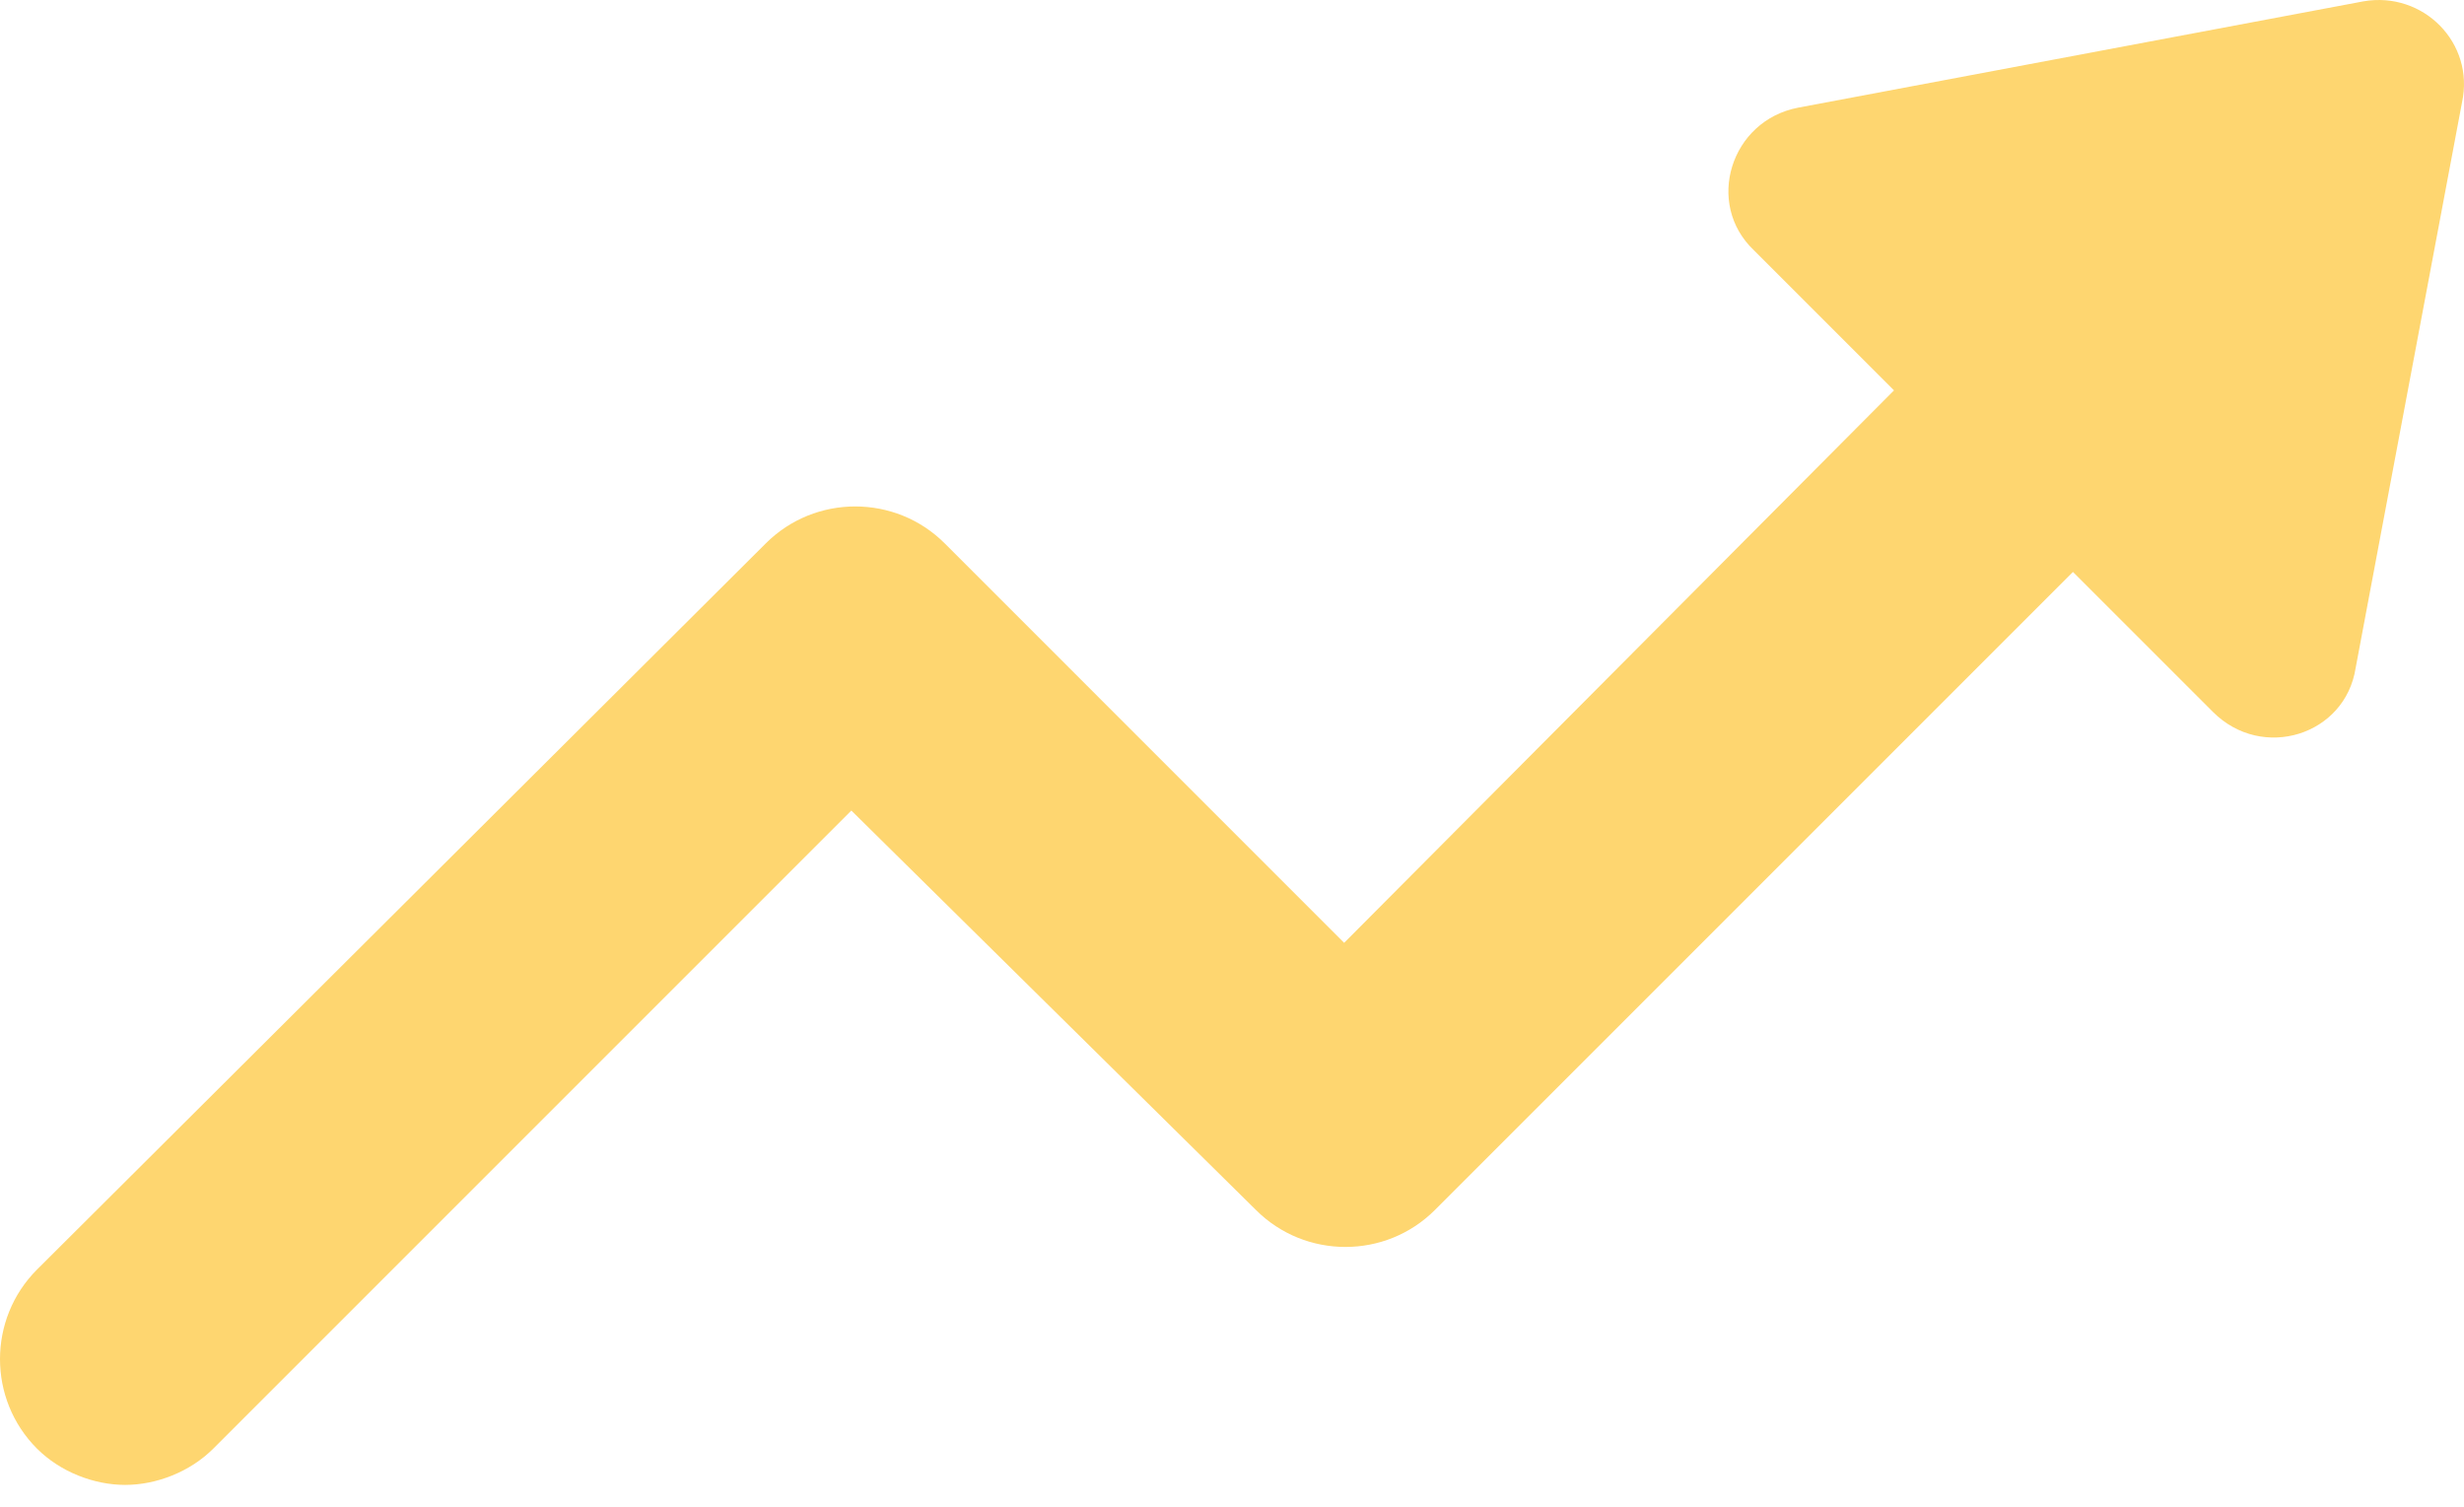
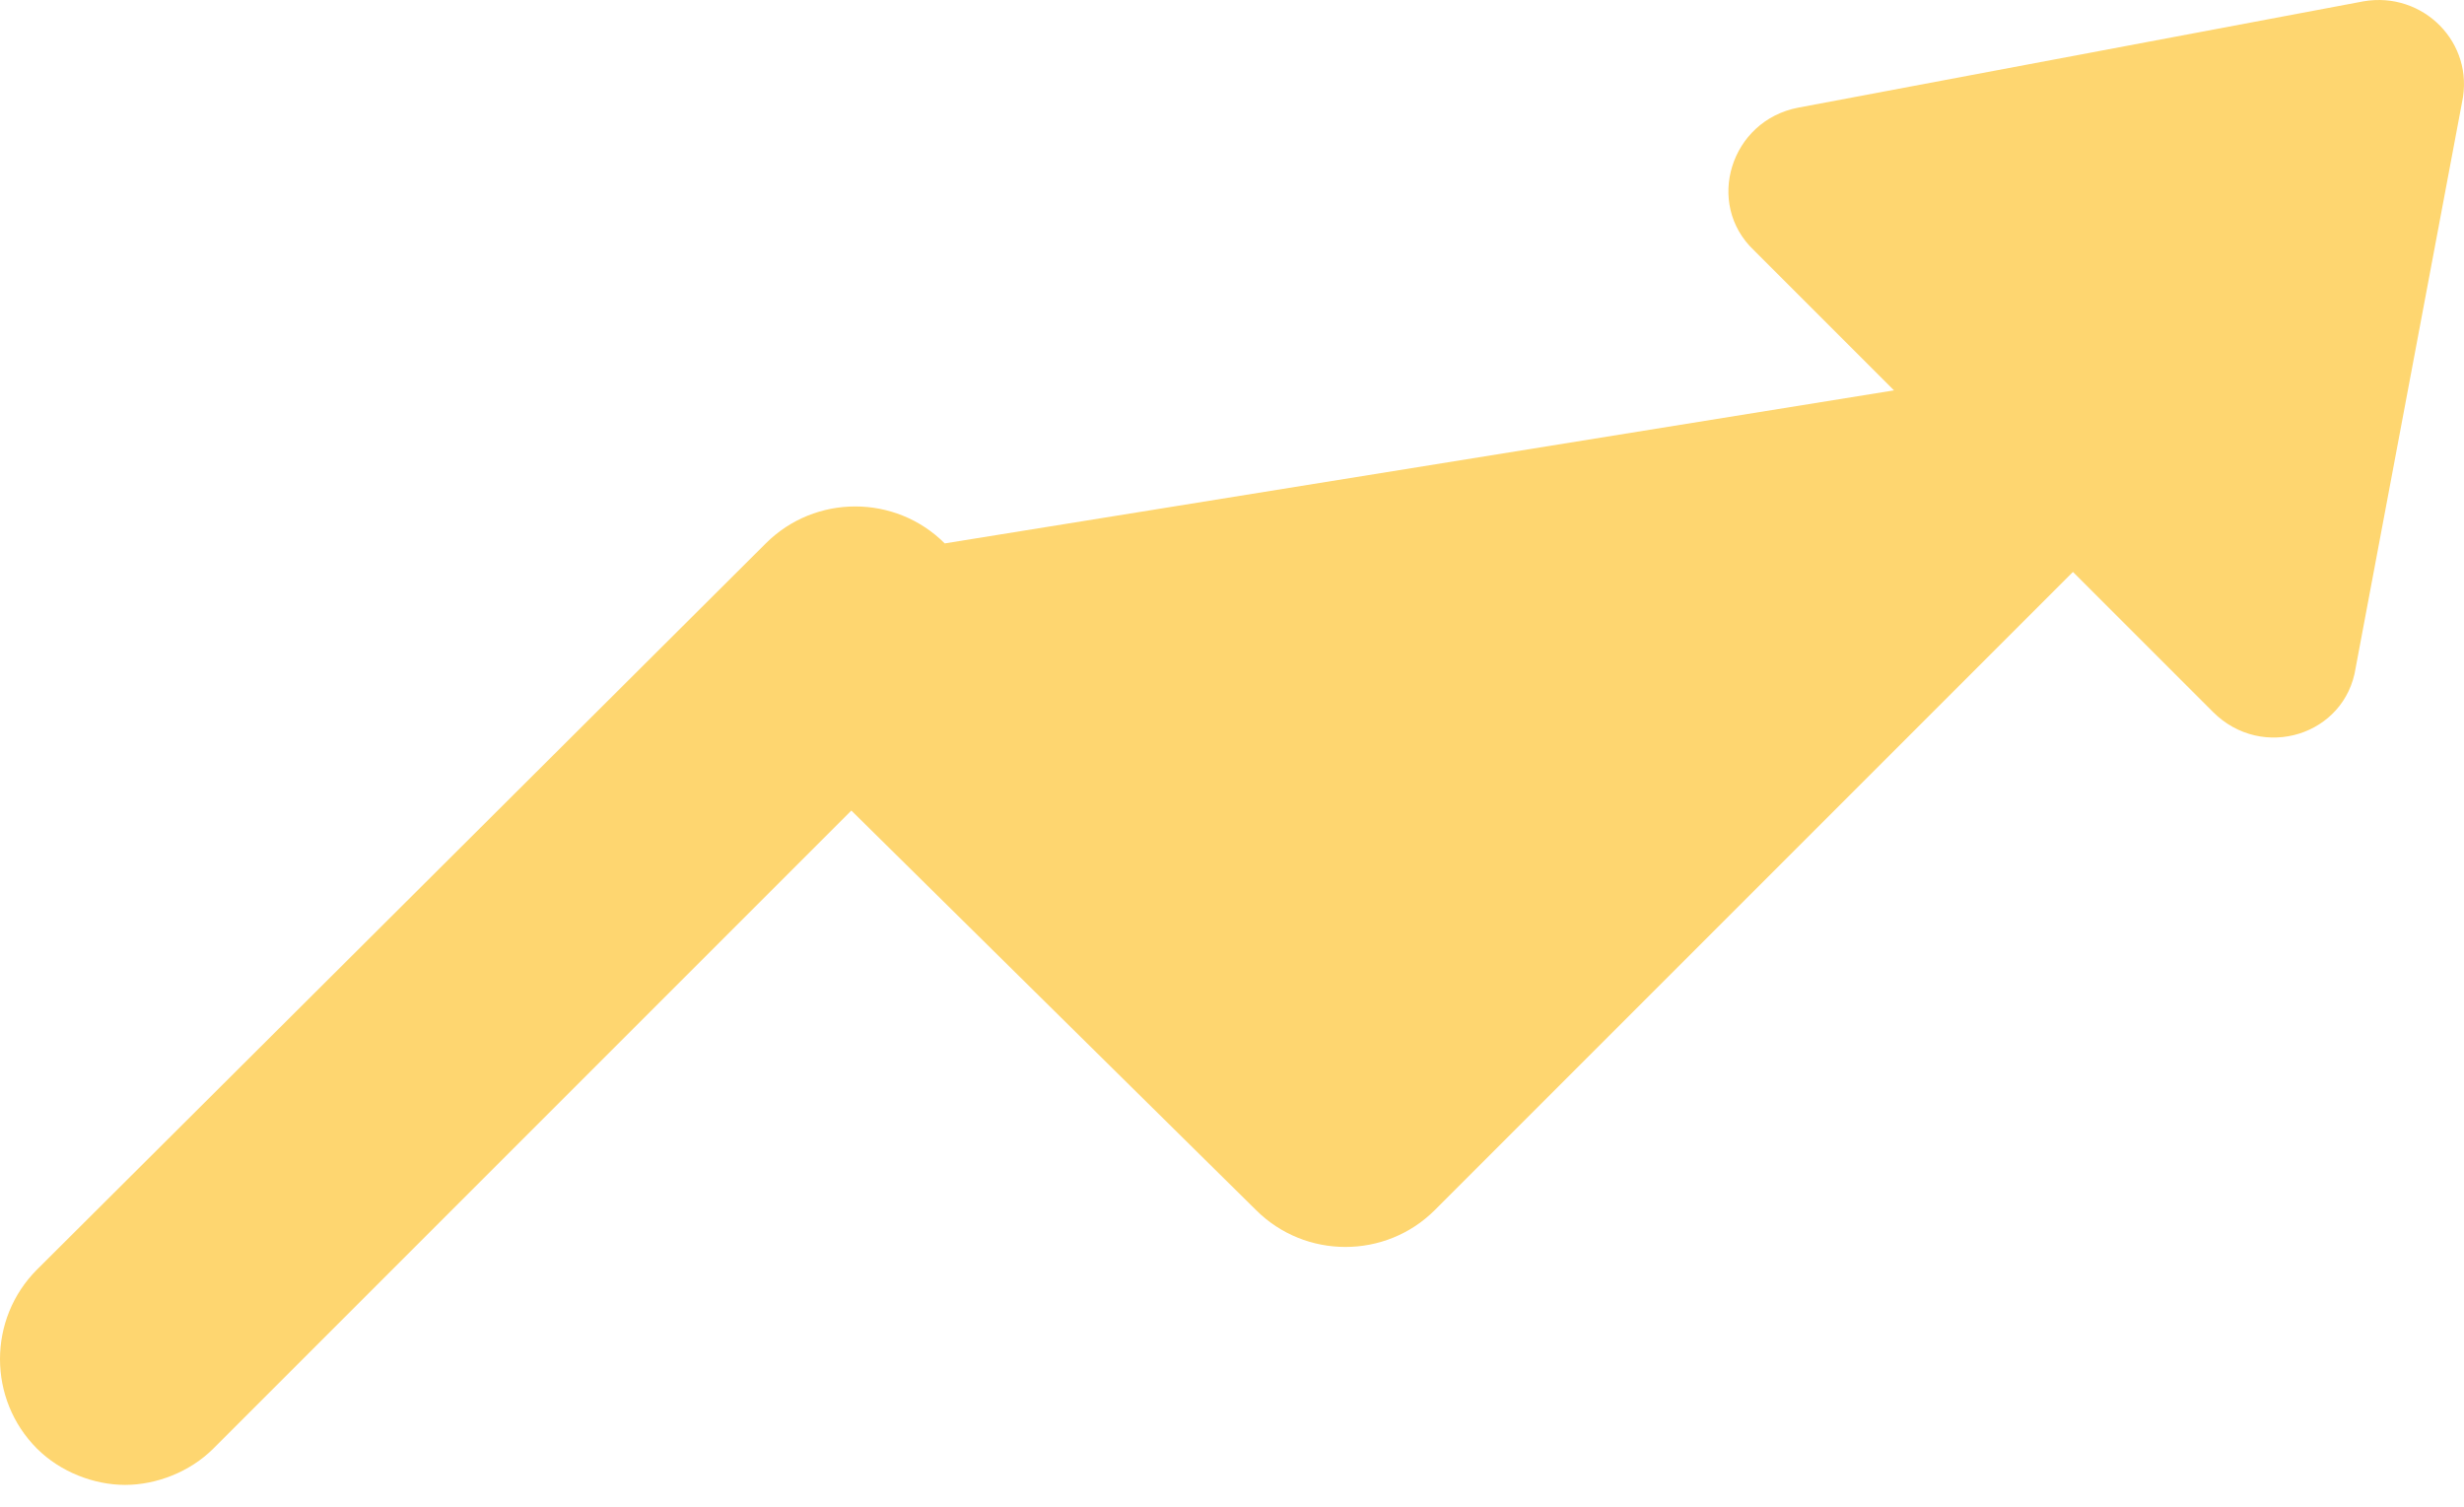
<svg xmlns="http://www.w3.org/2000/svg" width="103" height="63" viewBox="0 0 103 63" fill="none">
-   <path d="M98.797 0.056L75.162 4.501C72.343 5.043 71.258 8.512 73.319 10.464L79.173 16.318L56.188 39.412L39.492 22.715C37.432 20.655 34.071 20.655 32.011 22.715L1.545 53.072C-0.515 55.132 -0.515 58.493 1.545 60.553C2.521 61.529 3.93 62.071 5.231 62.071C6.532 62.071 7.942 61.529 8.917 60.553L35.588 33.882L52.501 50.579C54.562 52.639 57.922 52.639 59.982 50.579L86.653 23.908L92.508 29.762C94.568 31.822 98.037 30.738 98.471 27.919L102.916 4.284C103.458 1.79 101.29 -0.378 98.796 0.056L98.797 0.056Z" fill="#FED670" />
+   <path d="M98.797 0.056L75.162 4.501C72.343 5.043 71.258 8.512 73.319 10.464L79.173 16.318L39.492 22.715C37.432 20.655 34.071 20.655 32.011 22.715L1.545 53.072C-0.515 55.132 -0.515 58.493 1.545 60.553C2.521 61.529 3.93 62.071 5.231 62.071C6.532 62.071 7.942 61.529 8.917 60.553L35.588 33.882L52.501 50.579C54.562 52.639 57.922 52.639 59.982 50.579L86.653 23.908L92.508 29.762C94.568 31.822 98.037 30.738 98.471 27.919L102.916 4.284C103.458 1.79 101.29 -0.378 98.796 0.056L98.797 0.056Z" fill="#FED670" />
</svg>